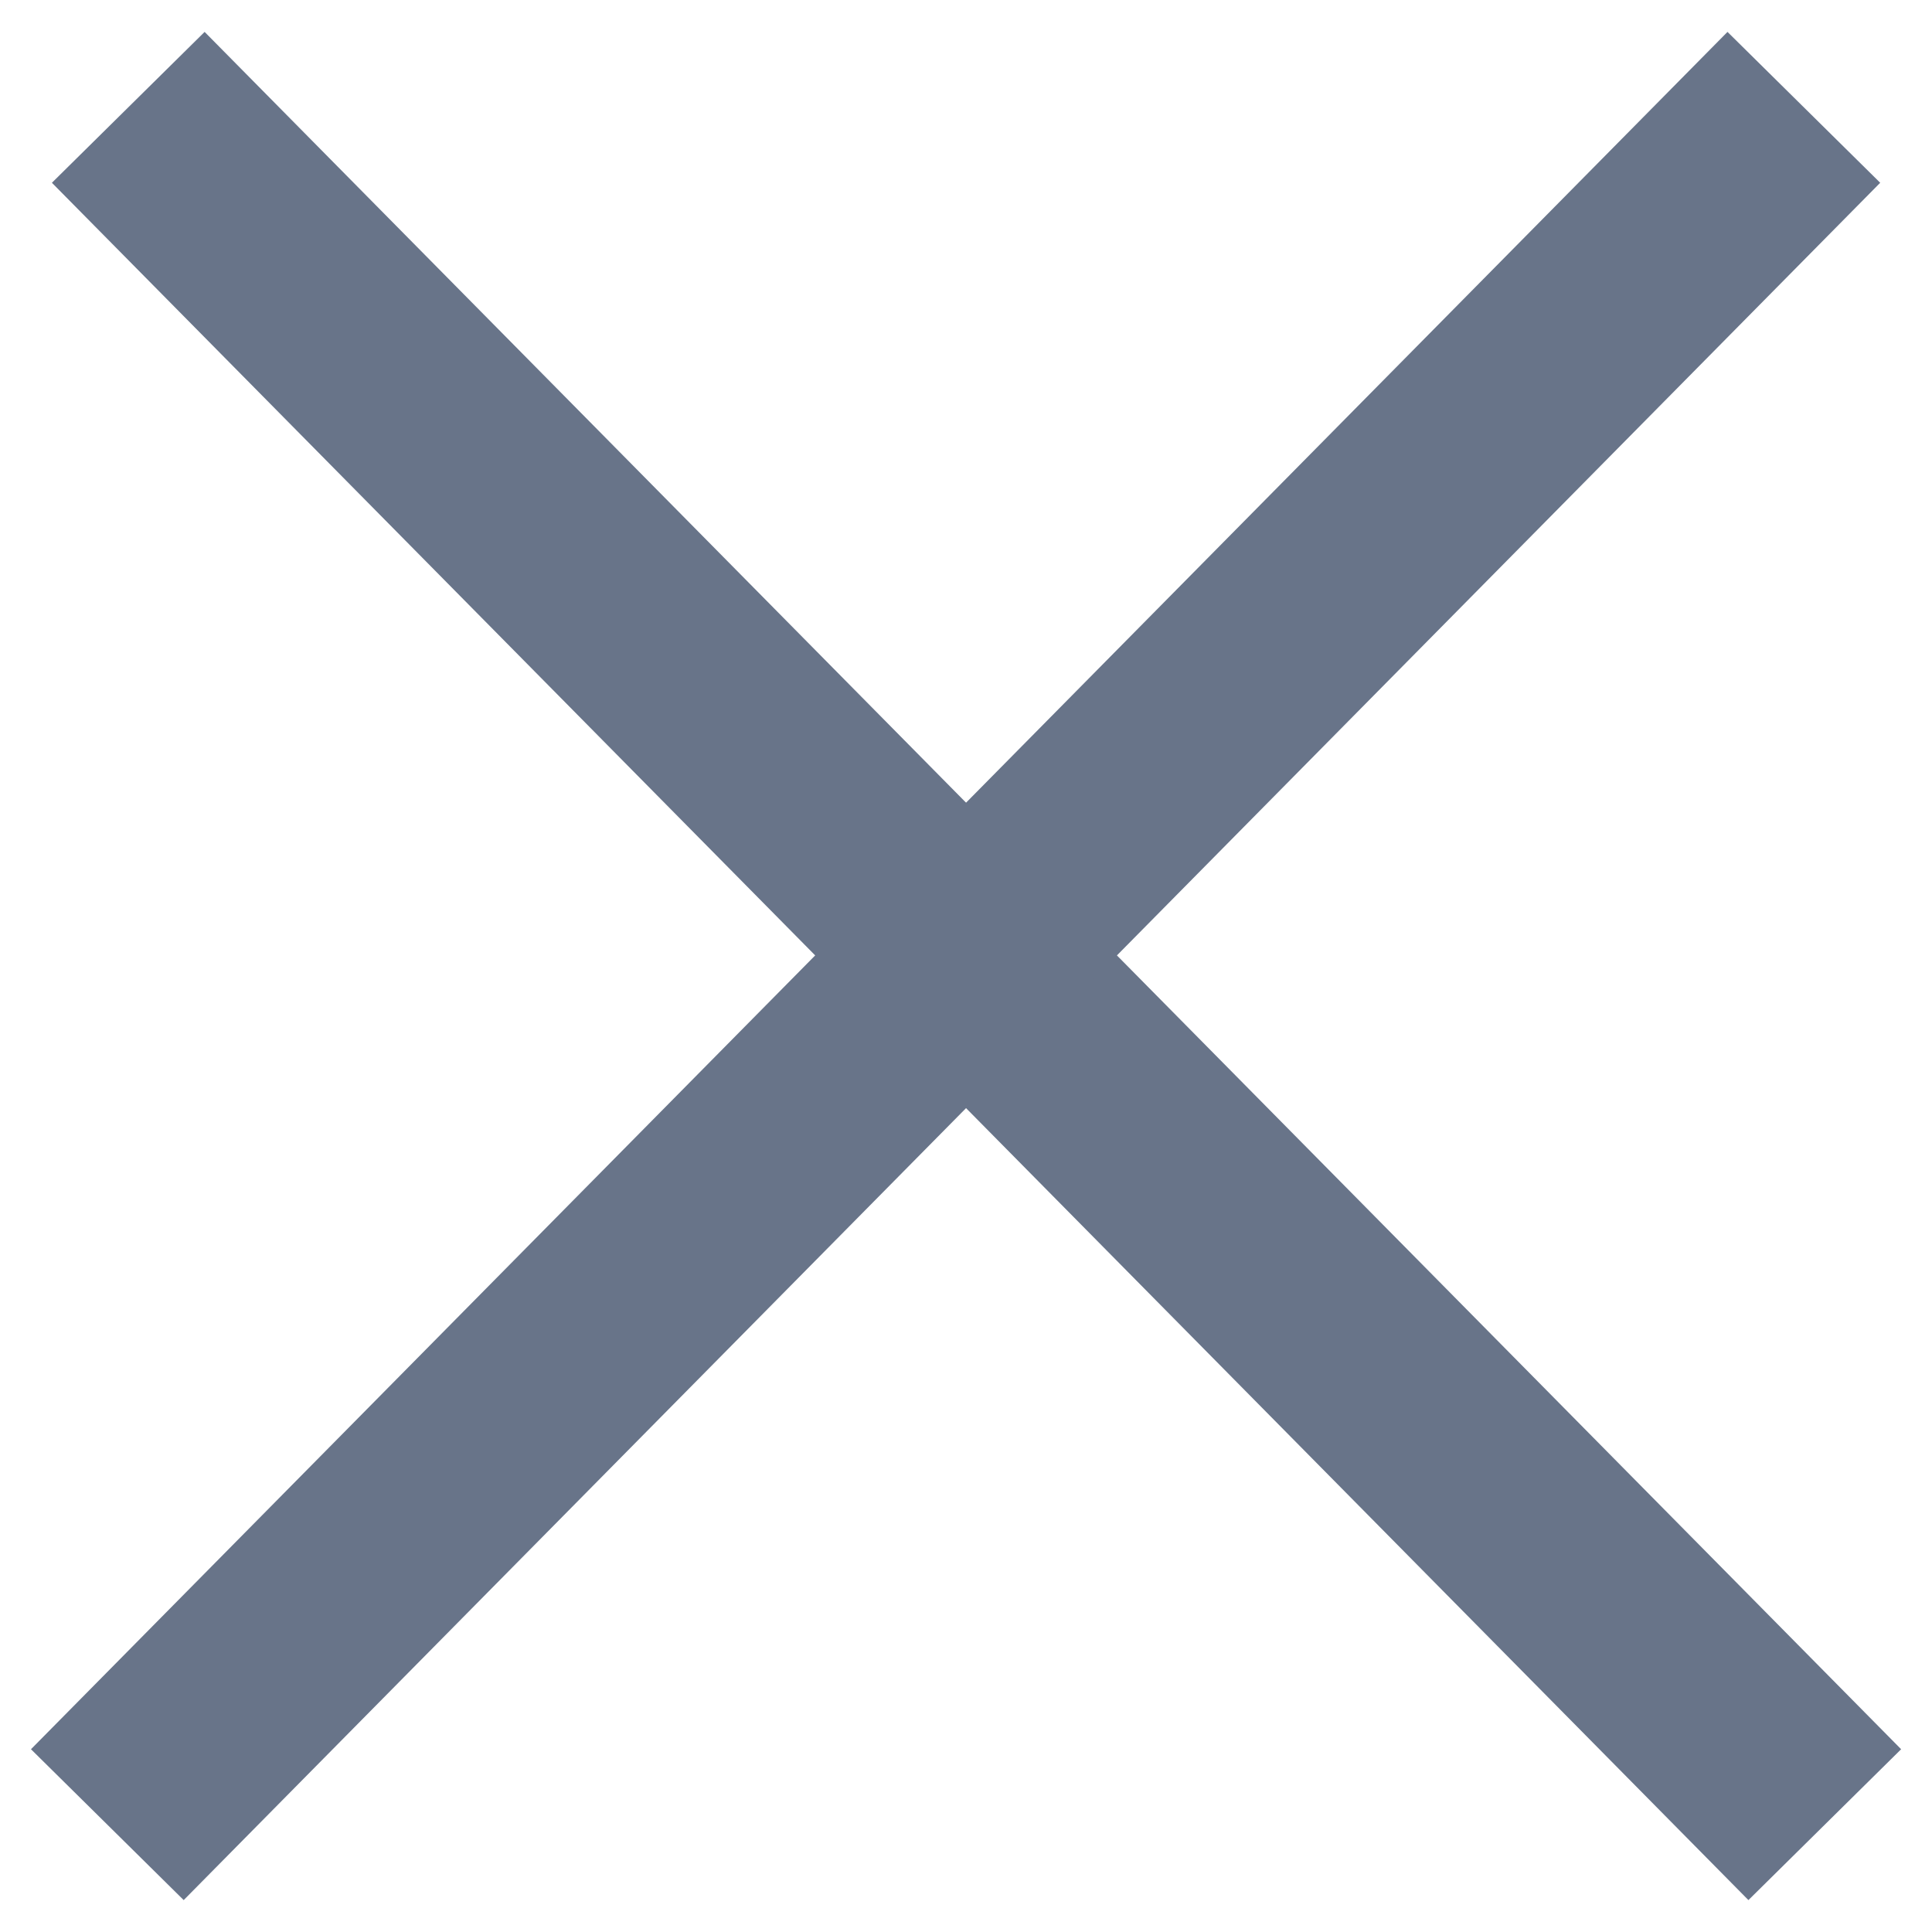
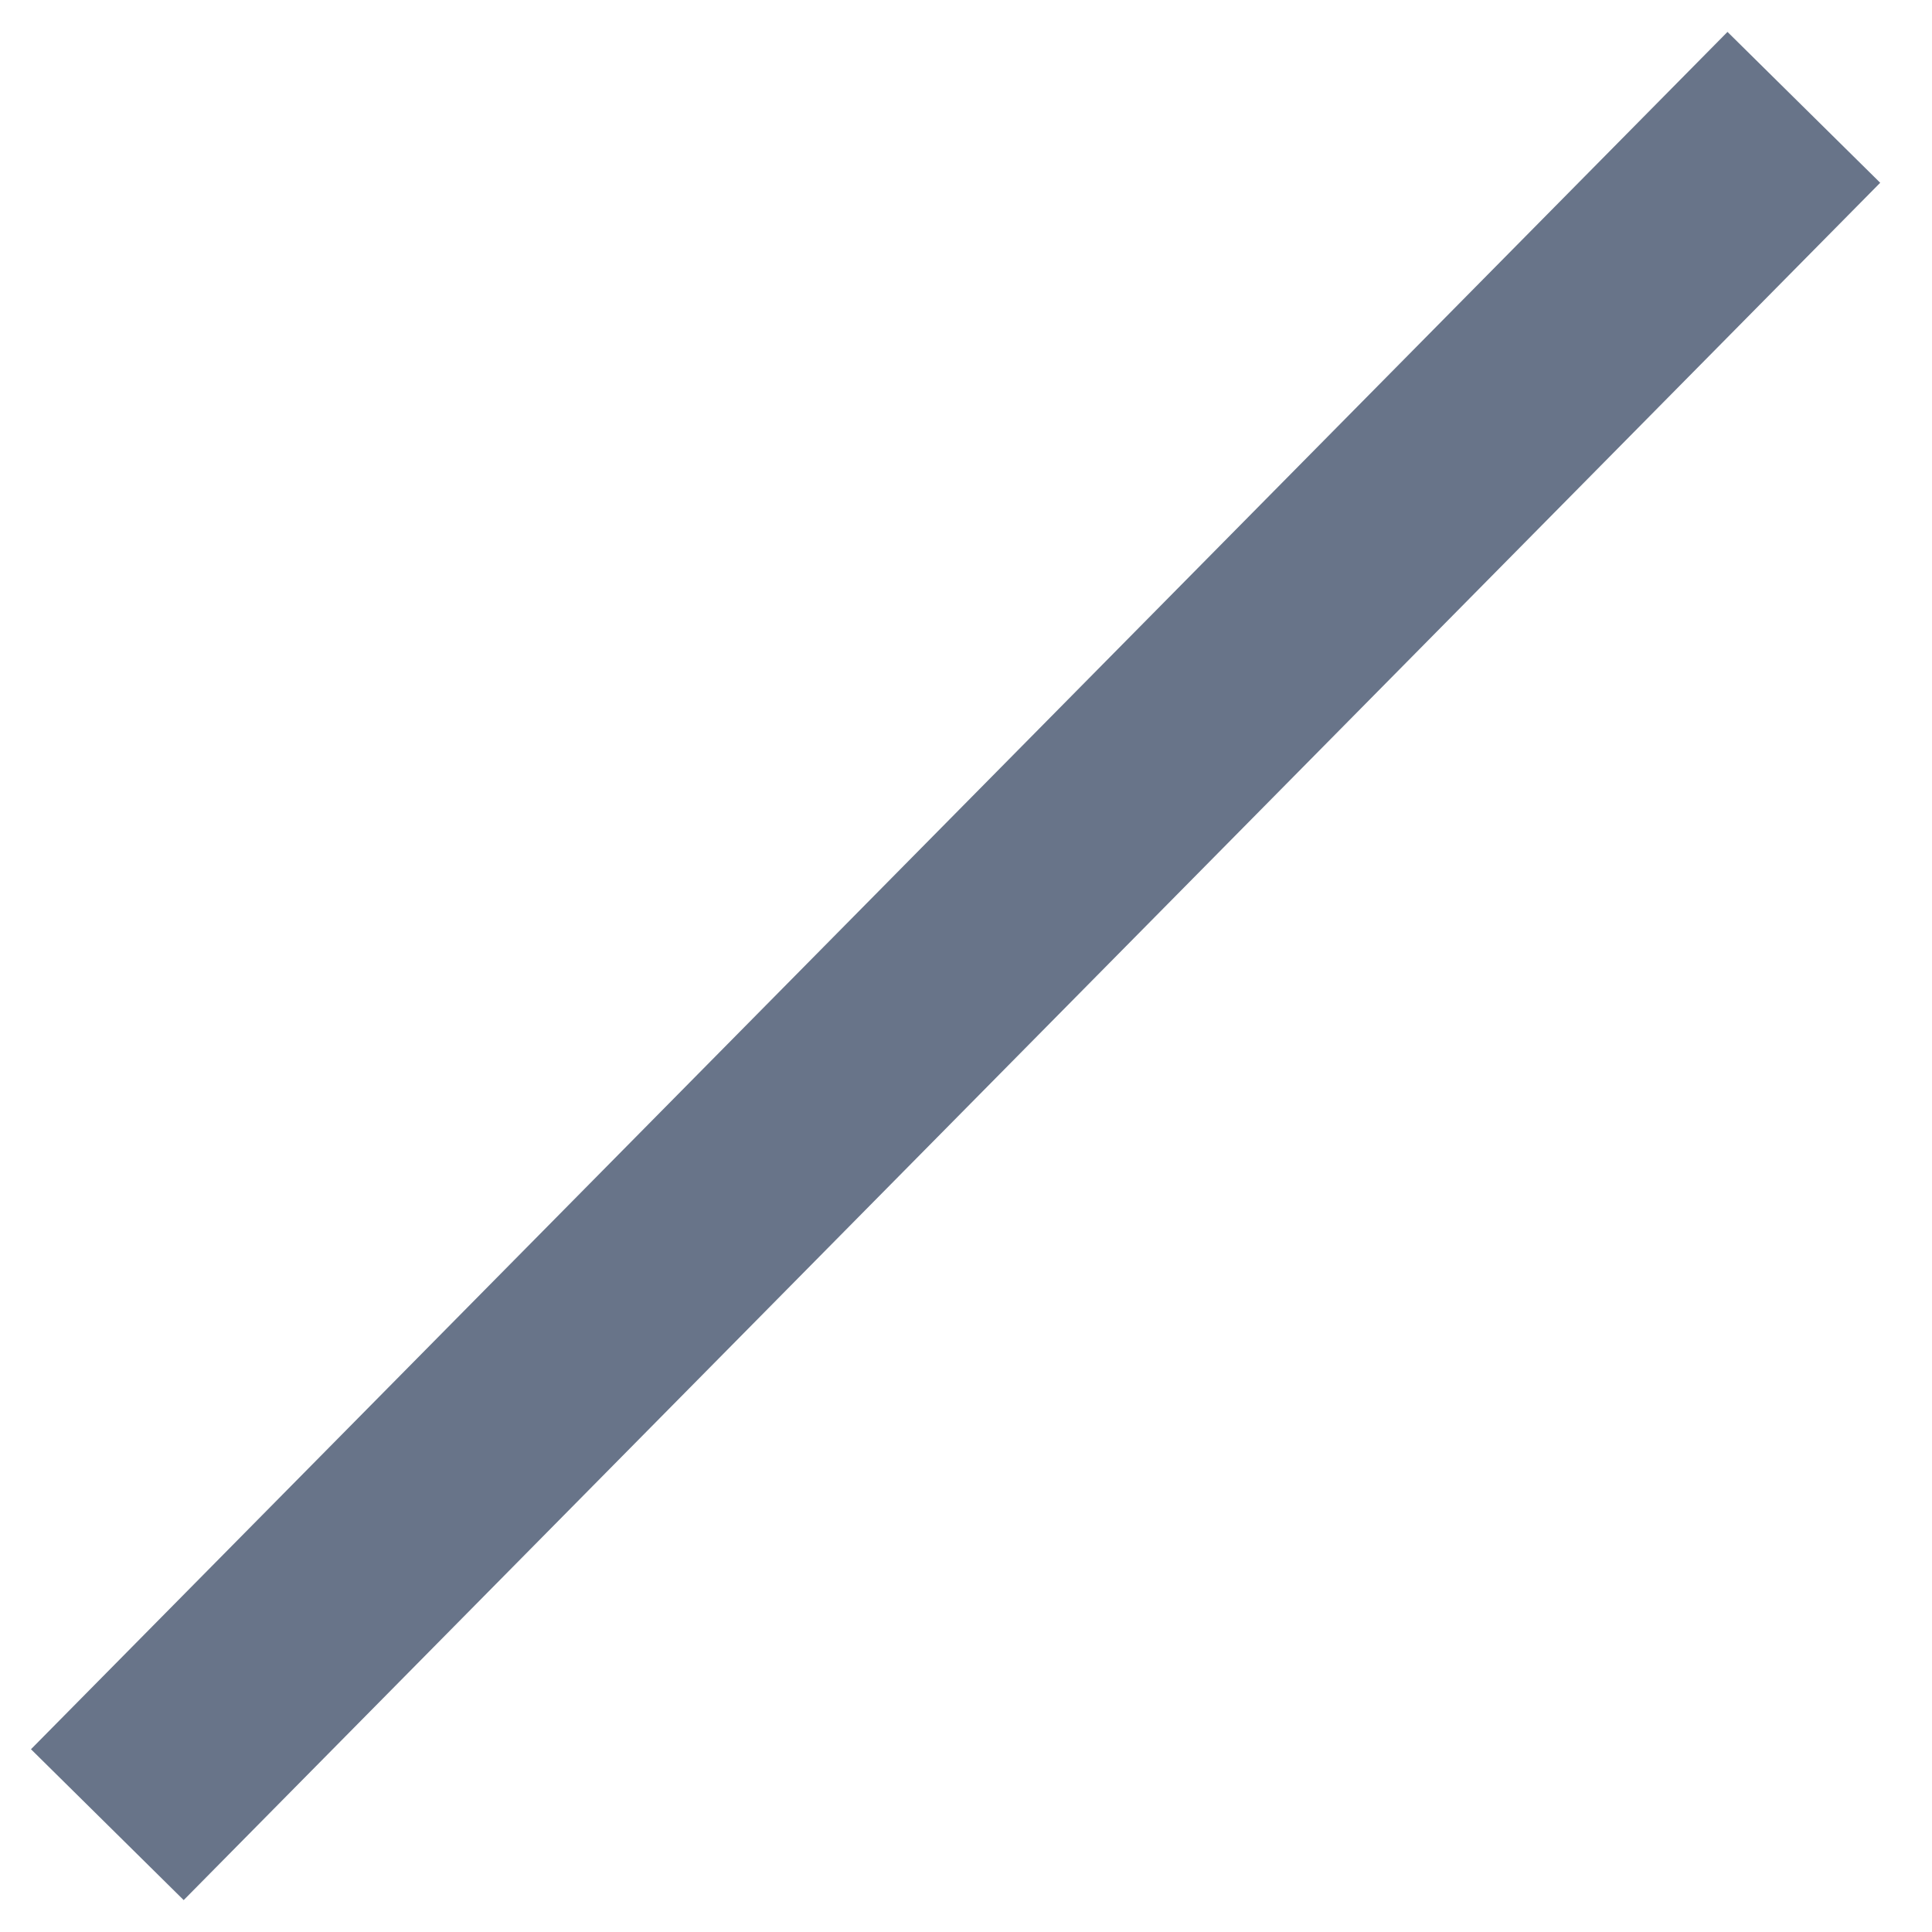
<svg xmlns="http://www.w3.org/2000/svg" width="18" height="18" viewBox="0 0 18 18" fill="none">
-   <path d="M1.195 1L17.001 17" stroke="#687489" stroke-width="2" />
  <path d="M16.806 1L1 17" stroke="#687489" stroke-width="2" />
</svg>